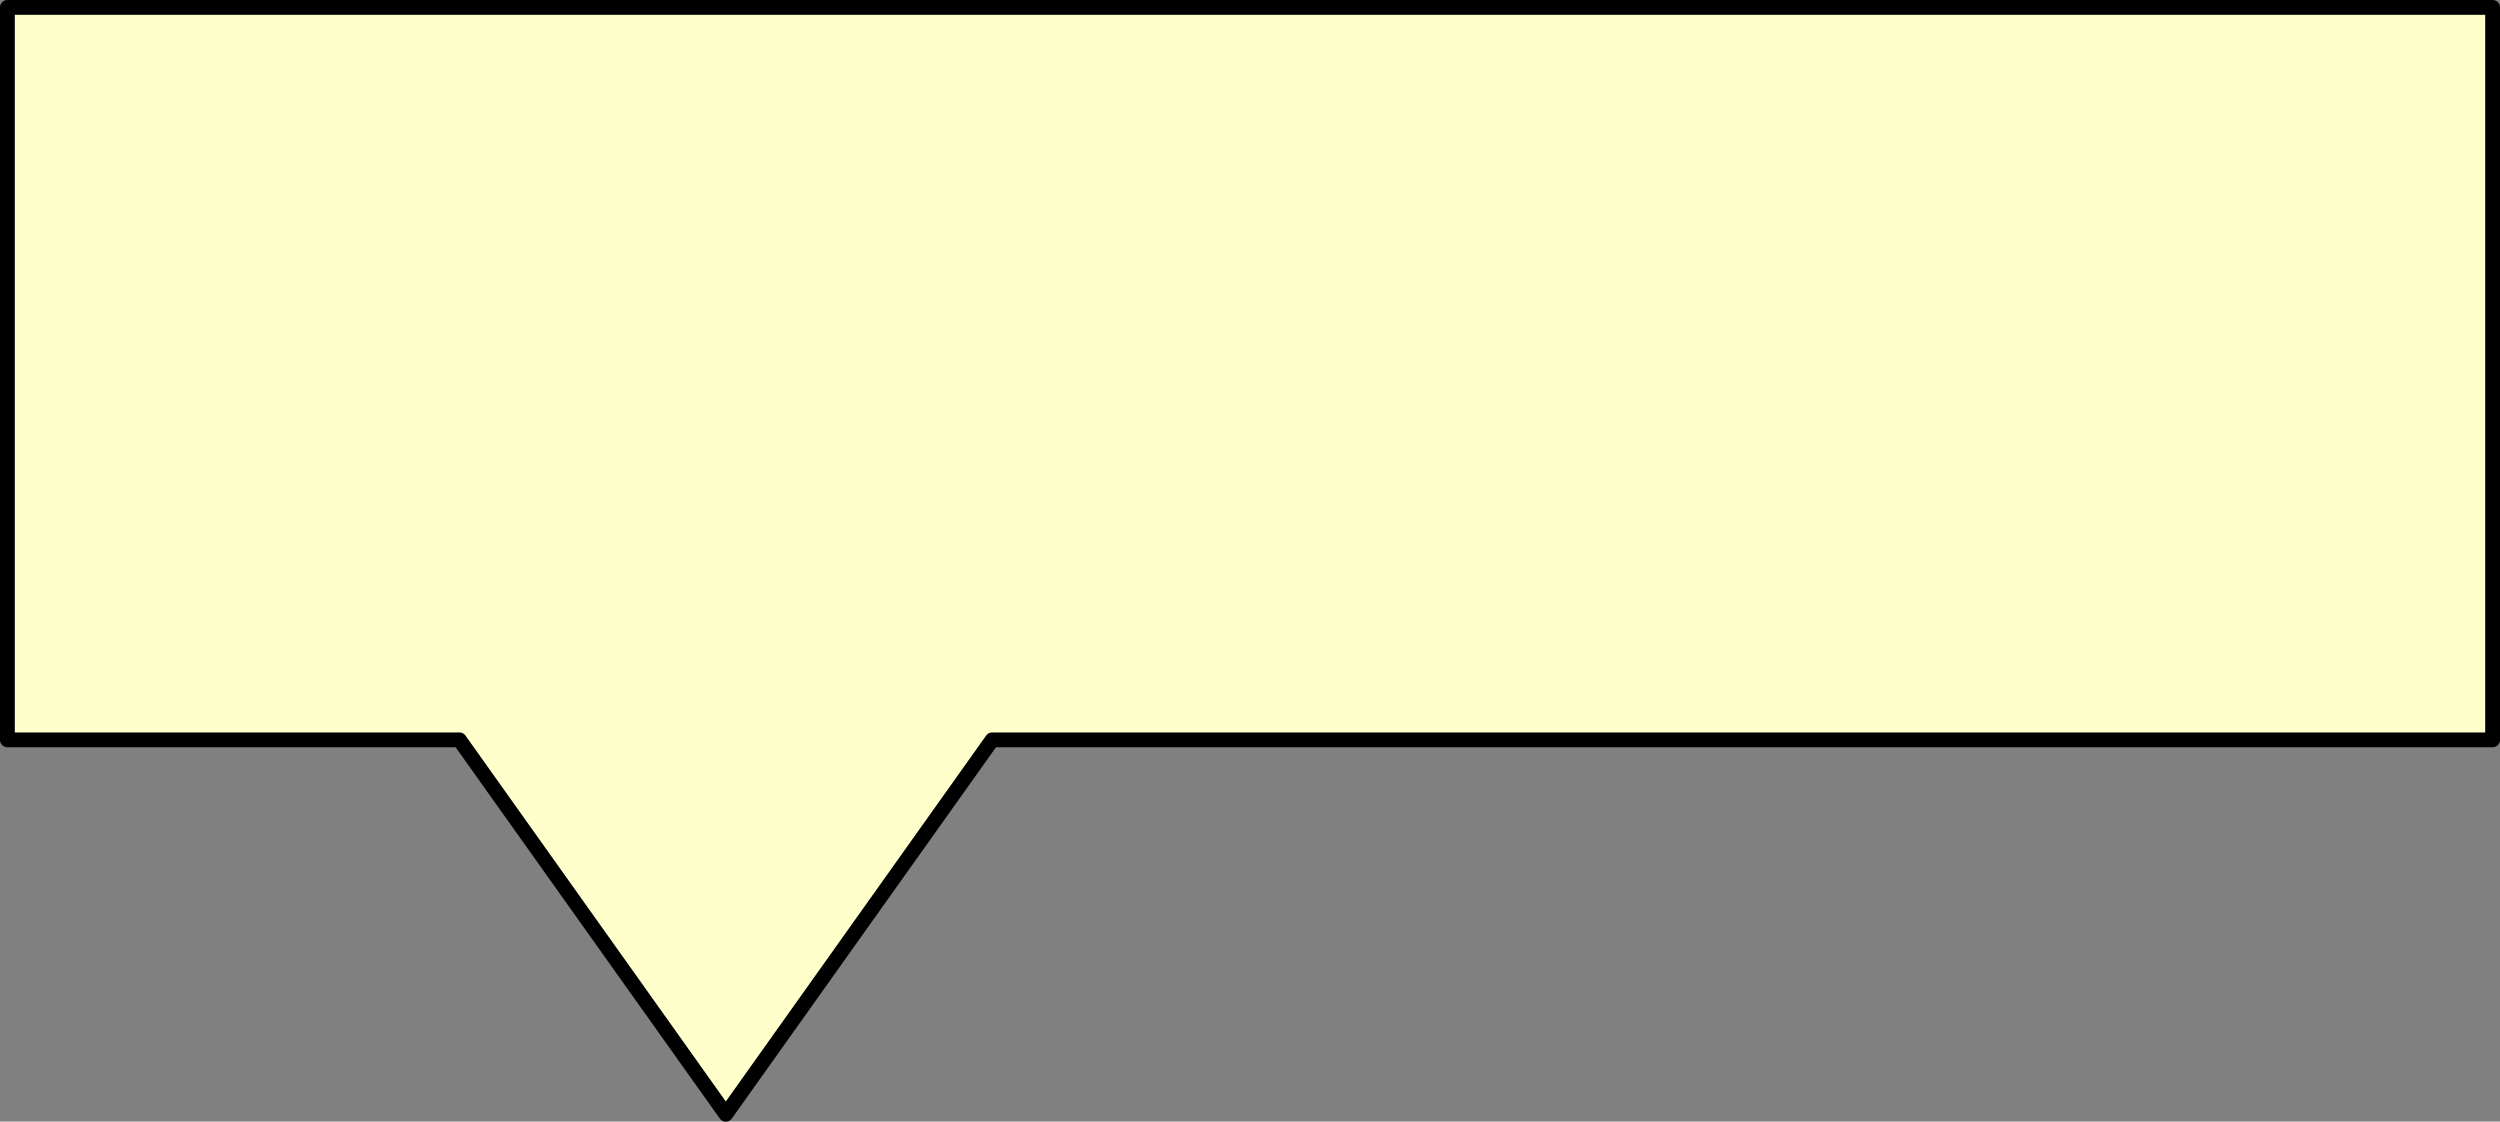
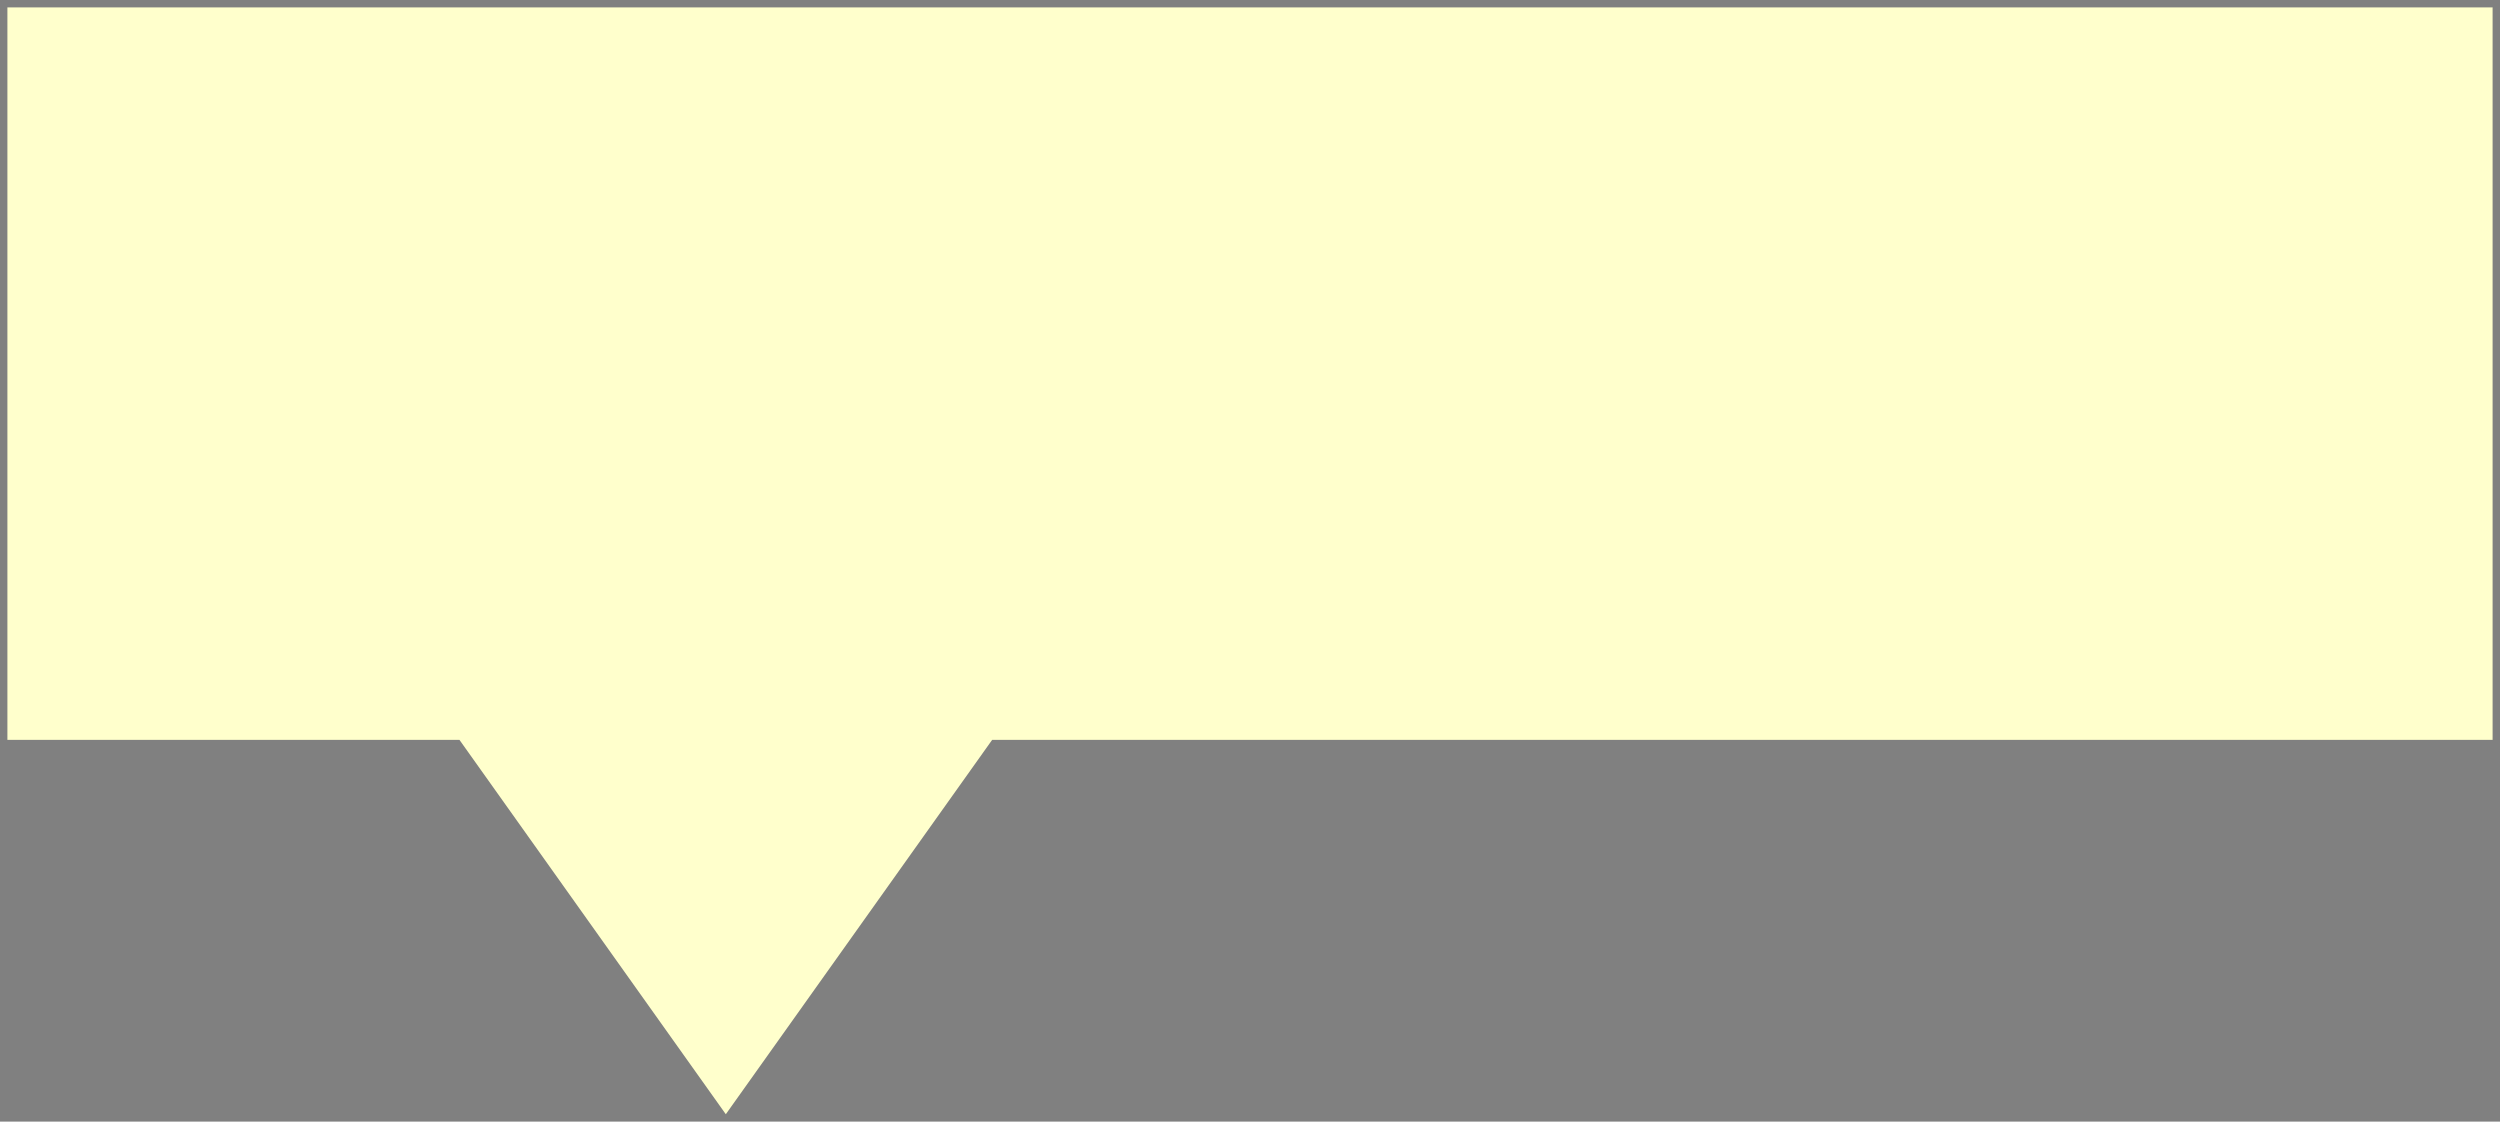
<svg xmlns="http://www.w3.org/2000/svg" height="75.8px" width="168.95px">
  <rect width="100%" height="100%" fill="#808080" stroke="none" />
  <g transform="matrix(1.0, 0.0, 0.0, 1.0, -310.95, -158.7)">
    <path d="M360.0 234.0 L342.0 208.7 311.45 208.7 311.45 159.2 479.4 159.2 479.4 208.7 378.0 208.7 360.0 234.0" fill="#ffffcc" fill-rule="evenodd" stroke="none" />
-     <path d="M360.0 234.0 L378.0 208.7 479.4 208.7 479.4 159.2 311.45 159.2 311.45 208.7 342.0 208.7 360.0 234.0 Z" fill="none" stroke="#000000" stroke-linecap="round" stroke-linejoin="round" stroke-width="1.0" />
  </g>
</svg>